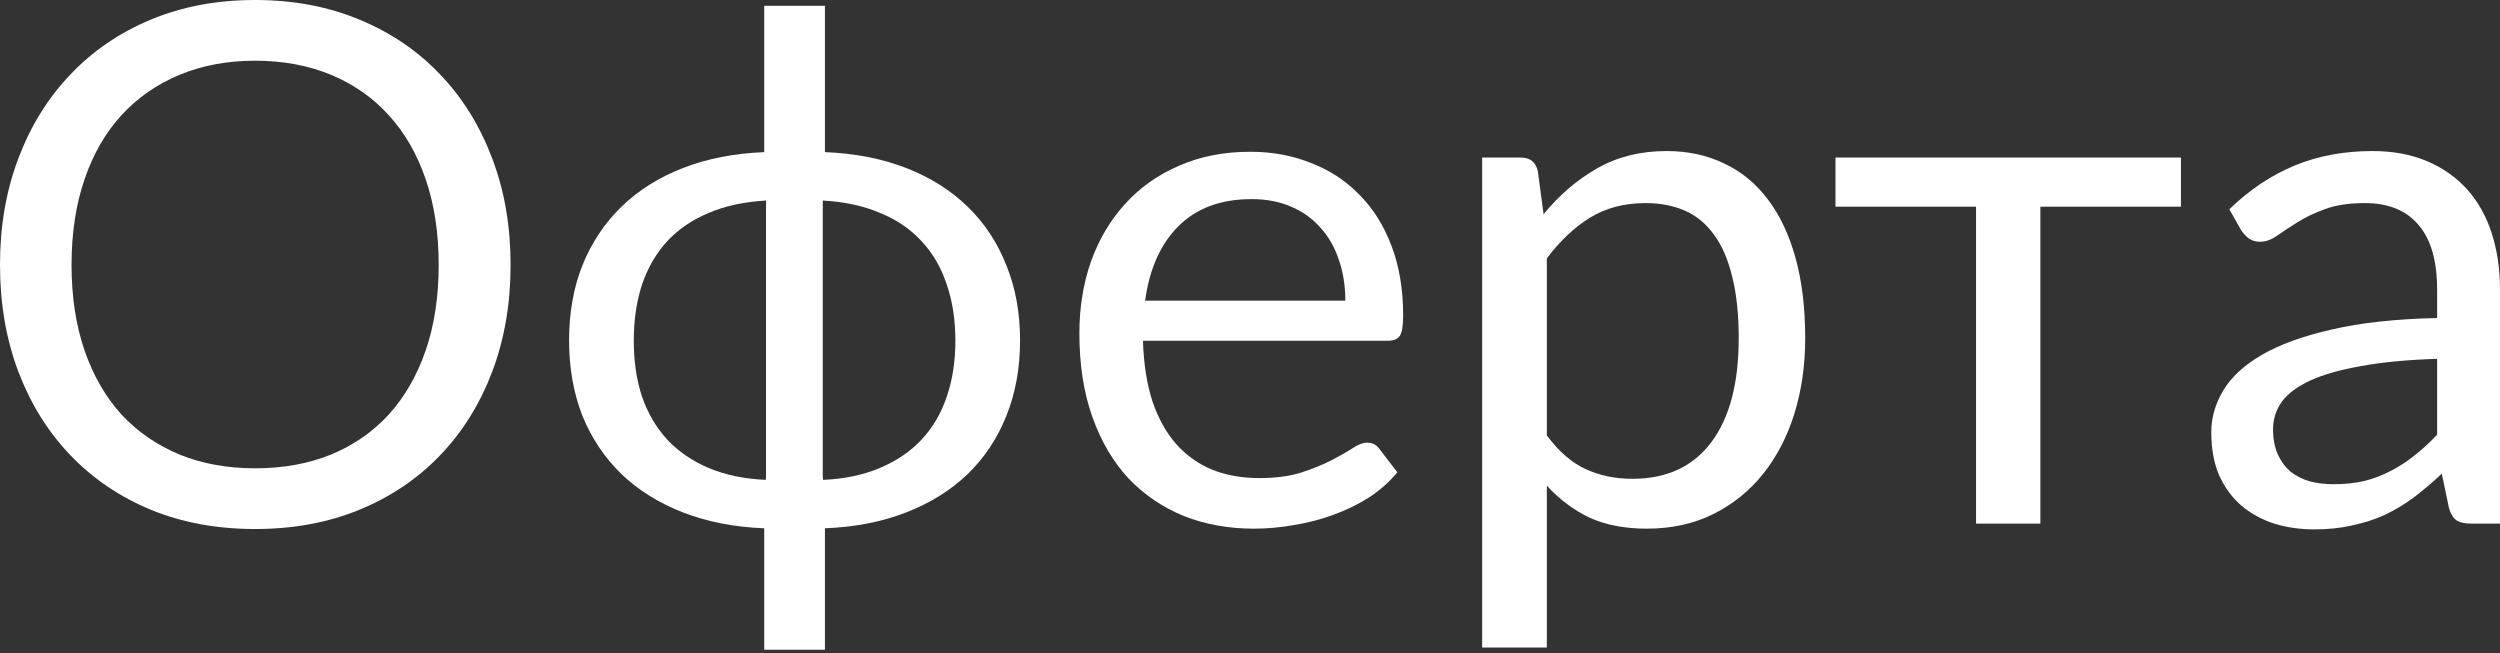
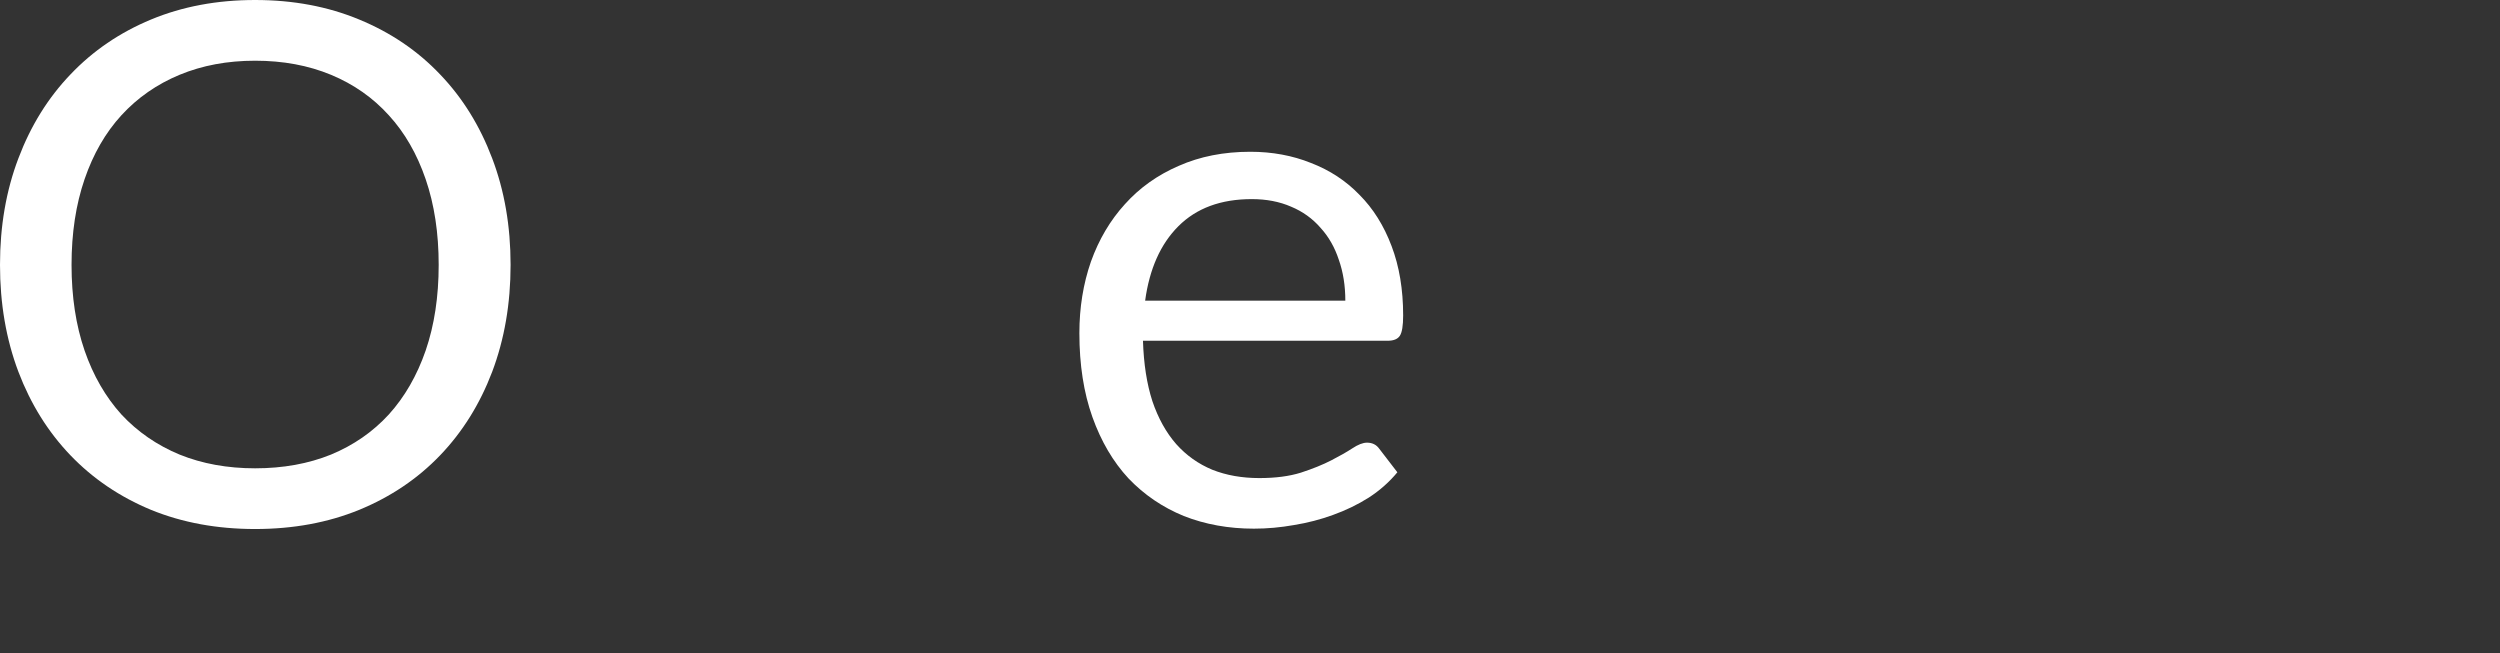
<svg xmlns="http://www.w3.org/2000/svg" width="222" height="58" viewBox="0 0 222 58" fill="none">
  <rect x="0" y="0" width="222" height="58" fill="#333333" stroke="none" />
  <path d="M45.34 23.521C45.34 26.965 44.795 30.131 43.704 33.019C42.613 35.885 41.073 38.356 39.083 40.431C37.094 42.506 34.698 44.121 31.896 45.276C29.115 46.41 26.034 46.977 22.654 46.977C19.274 46.977 16.194 46.41 13.413 45.276C10.632 44.121 8.247 42.506 6.257 40.431C4.268 38.356 2.727 35.885 1.636 33.019C0.545 30.131 0 26.965 0 23.521C0 20.076 0.545 16.921 1.636 14.055C2.727 11.167 4.268 8.685 6.257 6.61C8.247 4.514 10.632 2.888 13.413 1.733C16.194 0.578 19.274 0 22.654 0C26.034 0 29.115 0.578 31.896 1.733C34.698 2.888 37.094 4.514 39.083 6.61C41.073 8.685 42.613 11.167 43.704 14.055C44.795 16.921 45.34 20.076 45.34 23.521ZM38.955 23.521C38.955 20.697 38.57 18.162 37.8 15.916C37.03 13.669 35.939 11.776 34.527 10.236C33.115 8.674 31.404 7.477 29.393 6.642C27.382 5.808 25.136 5.391 22.654 5.391C20.194 5.391 17.959 5.808 15.948 6.642C13.937 7.477 12.215 8.674 10.782 10.236C9.37 11.776 8.279 13.669 7.509 15.916C6.739 18.162 6.353 20.697 6.353 23.521C6.353 26.344 6.739 28.879 7.509 31.125C8.279 33.35 9.37 35.243 10.782 36.805C12.215 38.345 13.937 39.532 15.948 40.367C17.959 41.18 20.194 41.586 22.654 41.586C25.136 41.586 27.382 41.18 29.393 40.367C31.404 39.532 33.115 38.345 34.527 36.805C35.939 35.243 37.03 33.35 37.8 31.125C38.57 28.879 38.955 26.344 38.955 23.521Z" fill="white" />
-   <path d="M73.093 42.613C74.997 42.527 76.676 42.175 78.131 41.554C79.607 40.934 80.837 40.099 81.821 39.051C82.826 37.982 83.575 36.709 84.067 35.233C84.581 33.757 84.837 32.099 84.837 30.259C84.837 28.398 84.581 26.729 84.067 25.253C83.575 23.756 82.826 22.472 81.821 21.403C80.837 20.333 79.607 19.499 78.131 18.9C76.676 18.279 74.986 17.916 73.061 17.809V42.324L73.093 42.613ZM68.023 17.809C66.098 17.916 64.408 18.279 62.953 18.9C61.499 19.499 60.269 20.333 59.263 21.403C58.279 22.472 57.53 23.756 57.017 25.253C56.525 26.751 56.279 28.419 56.279 30.259C56.279 32.099 56.525 33.757 57.017 35.233C57.53 36.709 58.279 37.982 59.263 39.051C60.247 40.099 61.467 40.934 62.921 41.554C64.397 42.175 66.087 42.527 67.991 42.613L68.023 42.42V17.809ZM73.254 13.509C75.928 13.616 78.334 14.087 80.473 14.921C82.613 15.755 84.431 16.9 85.928 18.354C87.426 19.809 88.57 21.542 89.362 23.553C90.175 25.542 90.581 27.767 90.581 30.227C90.581 32.687 90.175 34.922 89.362 36.933C88.57 38.923 87.426 40.645 85.928 42.1C84.431 43.533 82.613 44.667 80.473 45.501C78.334 46.335 75.928 46.806 73.254 46.913V57.694H67.863V46.913C65.189 46.806 62.782 46.335 60.643 45.501C58.504 44.667 56.685 43.533 55.188 42.1C53.691 40.645 52.535 38.923 51.722 36.933C50.931 34.922 50.535 32.687 50.535 30.227C50.535 27.767 50.931 25.542 51.722 23.553C52.535 21.542 53.691 19.809 55.188 18.354C56.685 16.9 58.504 15.755 60.643 14.921C62.782 14.087 65.189 13.616 67.863 13.509V0.513H73.254V13.509Z" fill="white" />
  <path d="M119.465 26.697C119.465 25.371 119.273 24.162 118.888 23.071C118.524 21.959 117.979 21.007 117.251 20.215C116.545 19.403 115.679 18.782 114.652 18.354C113.625 17.905 112.46 17.681 111.155 17.681C108.416 17.681 106.245 18.483 104.641 20.087C103.058 21.67 102.074 23.874 101.689 26.697H119.465ZM124.086 41.939C123.38 42.795 122.535 43.544 121.551 44.185C120.567 44.806 119.508 45.319 118.374 45.725C117.262 46.132 116.107 46.431 114.909 46.624C113.711 46.838 112.524 46.945 111.347 46.945C109.101 46.945 107.026 46.571 105.122 45.822C103.24 45.052 101.603 43.939 100.213 42.485C98.844 41.009 97.774 39.19 97.004 37.03C96.234 34.869 95.849 32.388 95.849 29.585C95.849 27.318 96.191 25.2 96.875 23.232C97.581 21.264 98.587 19.563 99.892 18.13C101.197 16.675 102.79 15.541 104.673 14.728C106.555 13.894 108.673 13.477 111.026 13.477C112.973 13.477 114.77 13.809 116.417 14.472C118.086 15.114 119.519 16.055 120.717 17.296C121.936 18.515 122.888 20.034 123.573 21.852C124.257 23.649 124.6 25.703 124.6 28.013C124.6 28.911 124.503 29.51 124.311 29.81C124.118 30.109 123.755 30.259 123.22 30.259H101.496C101.56 32.313 101.838 34.099 102.33 35.618C102.844 37.137 103.55 38.41 104.448 39.436C105.347 40.442 106.416 41.201 107.657 41.715C108.898 42.206 110.288 42.453 111.828 42.453C113.262 42.453 114.492 42.292 115.519 41.971C116.567 41.629 117.465 41.265 118.214 40.88C118.963 40.495 119.583 40.142 120.075 39.821C120.589 39.479 121.027 39.308 121.391 39.308C121.861 39.308 122.225 39.49 122.482 39.853L124.086 41.939Z" fill="white" />
-   <path d="M137.359 38.666C138.407 40.078 139.552 41.073 140.792 41.65C142.033 42.228 143.424 42.517 144.964 42.517C148.002 42.517 150.333 41.436 151.959 39.276C153.585 37.115 154.398 34.035 154.398 30.034C154.398 27.917 154.205 26.098 153.82 24.579C153.457 23.061 152.922 21.82 152.216 20.857C151.51 19.873 150.644 19.157 149.617 18.707C148.59 18.258 147.424 18.034 146.119 18.034C144.258 18.034 142.621 18.461 141.21 19.317C139.819 20.173 138.536 21.381 137.359 22.943V38.666ZM137.07 19.028C138.439 17.338 140.022 15.98 141.819 14.953C143.616 13.926 145.67 13.413 147.98 13.413C149.863 13.413 151.563 13.777 153.082 14.504C154.601 15.21 155.895 16.269 156.965 17.681C158.034 19.071 158.858 20.804 159.436 22.879C160.013 24.954 160.302 27.339 160.302 30.034C160.302 32.43 159.981 34.666 159.339 36.741C158.698 38.794 157.767 40.581 156.548 42.1C155.35 43.597 153.874 44.784 152.12 45.661C150.387 46.517 148.429 46.945 146.247 46.945C144.258 46.945 142.547 46.613 141.113 45.95C139.701 45.266 138.45 44.324 137.359 43.126V57.502H131.615V13.99H135.049C135.862 13.99 136.364 14.386 136.557 15.178L137.07 19.028Z" fill="white" />
-   <path d="M193.667 18.354H181.185V46.496H175.473V18.354H162.991V13.99H193.667V18.354Z" fill="white" />
-   <path d="M216.416 31.863C213.785 31.949 211.539 32.163 209.678 32.505C207.838 32.826 206.33 33.254 205.153 33.789C203.998 34.324 203.153 34.955 202.618 35.682C202.105 36.409 201.848 37.222 201.848 38.121C201.848 38.976 201.987 39.714 202.265 40.335C202.543 40.955 202.918 41.468 203.388 41.875C203.88 42.26 204.447 42.549 205.089 42.741C205.752 42.913 206.458 42.998 207.207 42.998C208.212 42.998 209.132 42.902 209.966 42.709C210.801 42.495 211.581 42.196 212.309 41.811C213.057 41.426 213.763 40.966 214.427 40.431C215.111 39.896 215.774 39.286 216.416 38.602V31.863ZM197.965 18.579C199.762 16.846 201.698 15.552 203.773 14.696C205.848 13.841 208.148 13.413 210.672 13.413C212.491 13.413 214.106 13.712 215.518 14.311C216.929 14.91 218.117 15.745 219.079 16.814C220.042 17.884 220.769 19.178 221.261 20.697C221.753 22.216 221.999 23.884 221.999 25.703V46.496H219.464C218.908 46.496 218.48 46.41 218.181 46.239C217.881 46.046 217.646 45.683 217.475 45.148L216.833 42.068C215.978 42.859 215.143 43.565 214.33 44.185C213.517 44.784 212.662 45.298 211.763 45.725C210.865 46.132 209.902 46.442 208.875 46.656C207.87 46.891 206.747 47.009 205.506 47.009C204.244 47.009 203.057 46.838 201.944 46.496C200.832 46.132 199.859 45.597 199.024 44.891C198.211 44.185 197.559 43.297 197.067 42.228C196.596 41.137 196.361 39.853 196.361 38.377C196.361 37.094 196.714 35.864 197.42 34.687C198.126 33.489 199.27 32.43 200.853 31.511C202.436 30.591 204.501 29.842 207.046 29.264C209.592 28.665 212.715 28.323 216.416 28.238V25.703C216.416 23.178 215.871 21.274 214.78 19.991C213.689 18.686 212.095 18.034 209.998 18.034C208.587 18.034 207.399 18.215 206.437 18.579C205.495 18.921 204.672 19.317 203.966 19.766C203.281 20.194 202.682 20.59 202.169 20.953C201.677 21.296 201.185 21.467 200.693 21.467C200.308 21.467 199.976 21.371 199.698 21.178C199.42 20.964 199.185 20.707 198.992 20.408L197.965 18.579Z" fill="white" />
</svg>